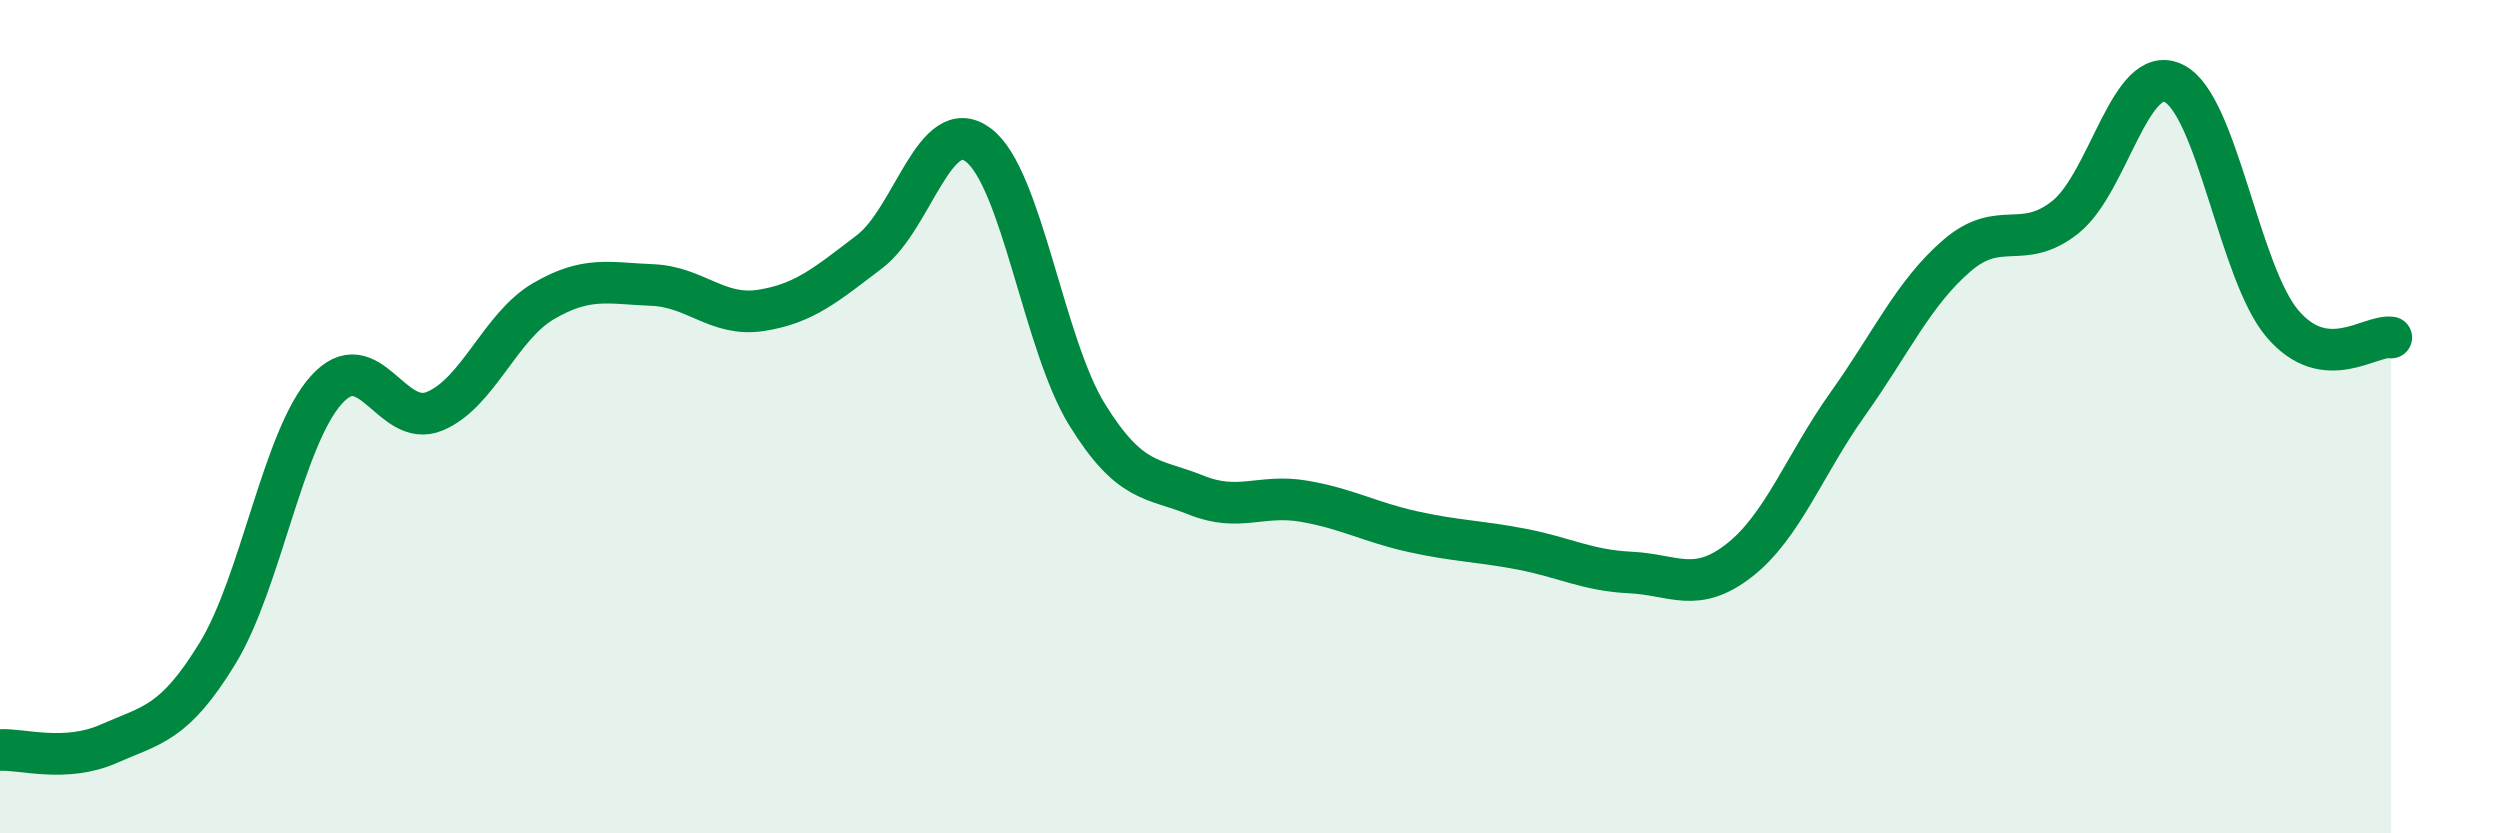
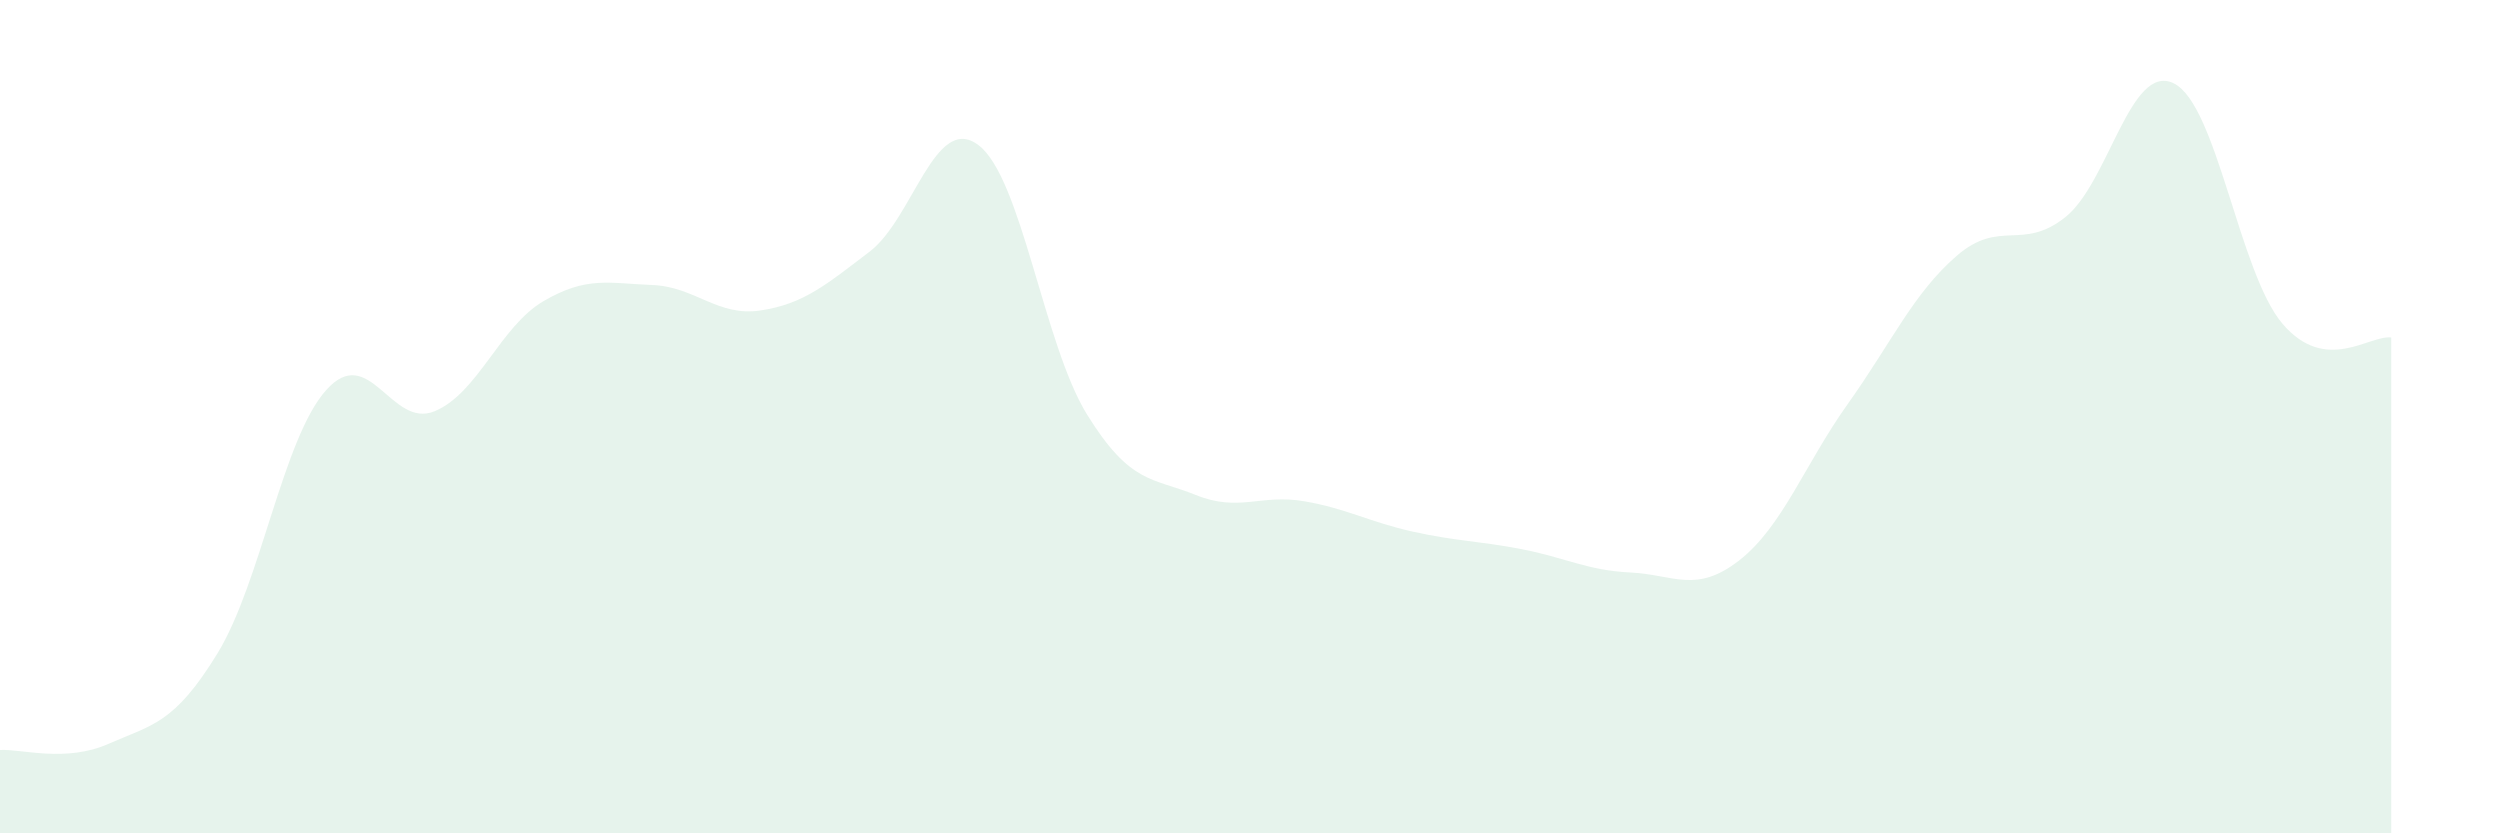
<svg xmlns="http://www.w3.org/2000/svg" width="60" height="20" viewBox="0 0 60 20">
  <path d="M 0,18 C 0.52,17.97 1.57,18.31 2.61,17.85 C 3.65,17.39 4.18,17.38 5.22,15.68 C 6.26,13.98 6.79,10.52 7.83,9.36 C 8.87,8.2 9.39,10.3 10.43,9.87 C 11.47,9.44 12,7.84 13.04,7.23 C 14.08,6.62 14.61,6.8 15.65,6.84 C 16.69,6.88 17.22,7.61 18.26,7.45 C 19.3,7.29 19.83,6.83 20.87,6.04 C 21.91,5.25 22.44,2.7 23.48,3.48 C 24.52,4.26 25.05,8.27 26.09,9.95 C 27.13,11.63 27.66,11.46 28.7,11.88 C 29.74,12.3 30.26,11.85 31.3,12.03 C 32.34,12.21 32.87,12.53 33.91,12.76 C 34.95,12.99 35.48,12.98 36.52,13.18 C 37.56,13.38 38.09,13.69 39.13,13.74 C 40.17,13.79 40.7,14.26 41.74,13.45 C 42.78,12.64 43.31,11.15 44.35,9.69 C 45.39,8.23 45.92,7.04 46.96,6.14 C 48,5.24 48.53,6.04 49.57,5.21 C 50.61,4.38 51.13,1.49 52.17,2 C 53.21,2.51 53.74,6.55 54.78,7.77 C 55.82,8.99 56.87,8.03 57.39,8.1L57.39 20L0 20Z" fill="#008740" opacity="0.1" stroke-linecap="round" stroke-linejoin="round" />
-   <path d="M 0,18 C 0.52,17.97 1.57,18.31 2.61,17.85 C 3.65,17.39 4.18,17.38 5.22,15.68 C 6.26,13.98 6.79,10.52 7.83,9.36 C 8.87,8.2 9.39,10.3 10.43,9.87 C 11.47,9.44 12,7.84 13.04,7.23 C 14.08,6.62 14.61,6.8 15.65,6.84 C 16.69,6.88 17.22,7.61 18.26,7.45 C 19.3,7.29 19.83,6.83 20.87,6.04 C 21.91,5.25 22.44,2.7 23.48,3.48 C 24.52,4.26 25.05,8.27 26.09,9.95 C 27.13,11.63 27.66,11.46 28.7,11.88 C 29.74,12.3 30.26,11.85 31.3,12.03 C 32.34,12.21 32.87,12.53 33.91,12.76 C 34.95,12.99 35.48,12.98 36.52,13.18 C 37.56,13.38 38.09,13.69 39.13,13.74 C 40.17,13.79 40.7,14.26 41.74,13.45 C 42.78,12.64 43.31,11.15 44.35,9.69 C 45.39,8.23 45.92,7.04 46.96,6.14 C 48,5.24 48.53,6.04 49.57,5.21 C 50.61,4.38 51.13,1.49 52.17,2 C 53.21,2.51 53.74,6.55 54.78,7.77 C 55.82,8.99 56.87,8.03 57.39,8.1" stroke="#008740" stroke-width="1" fill="none" stroke-linecap="round" stroke-linejoin="round" />
</svg>